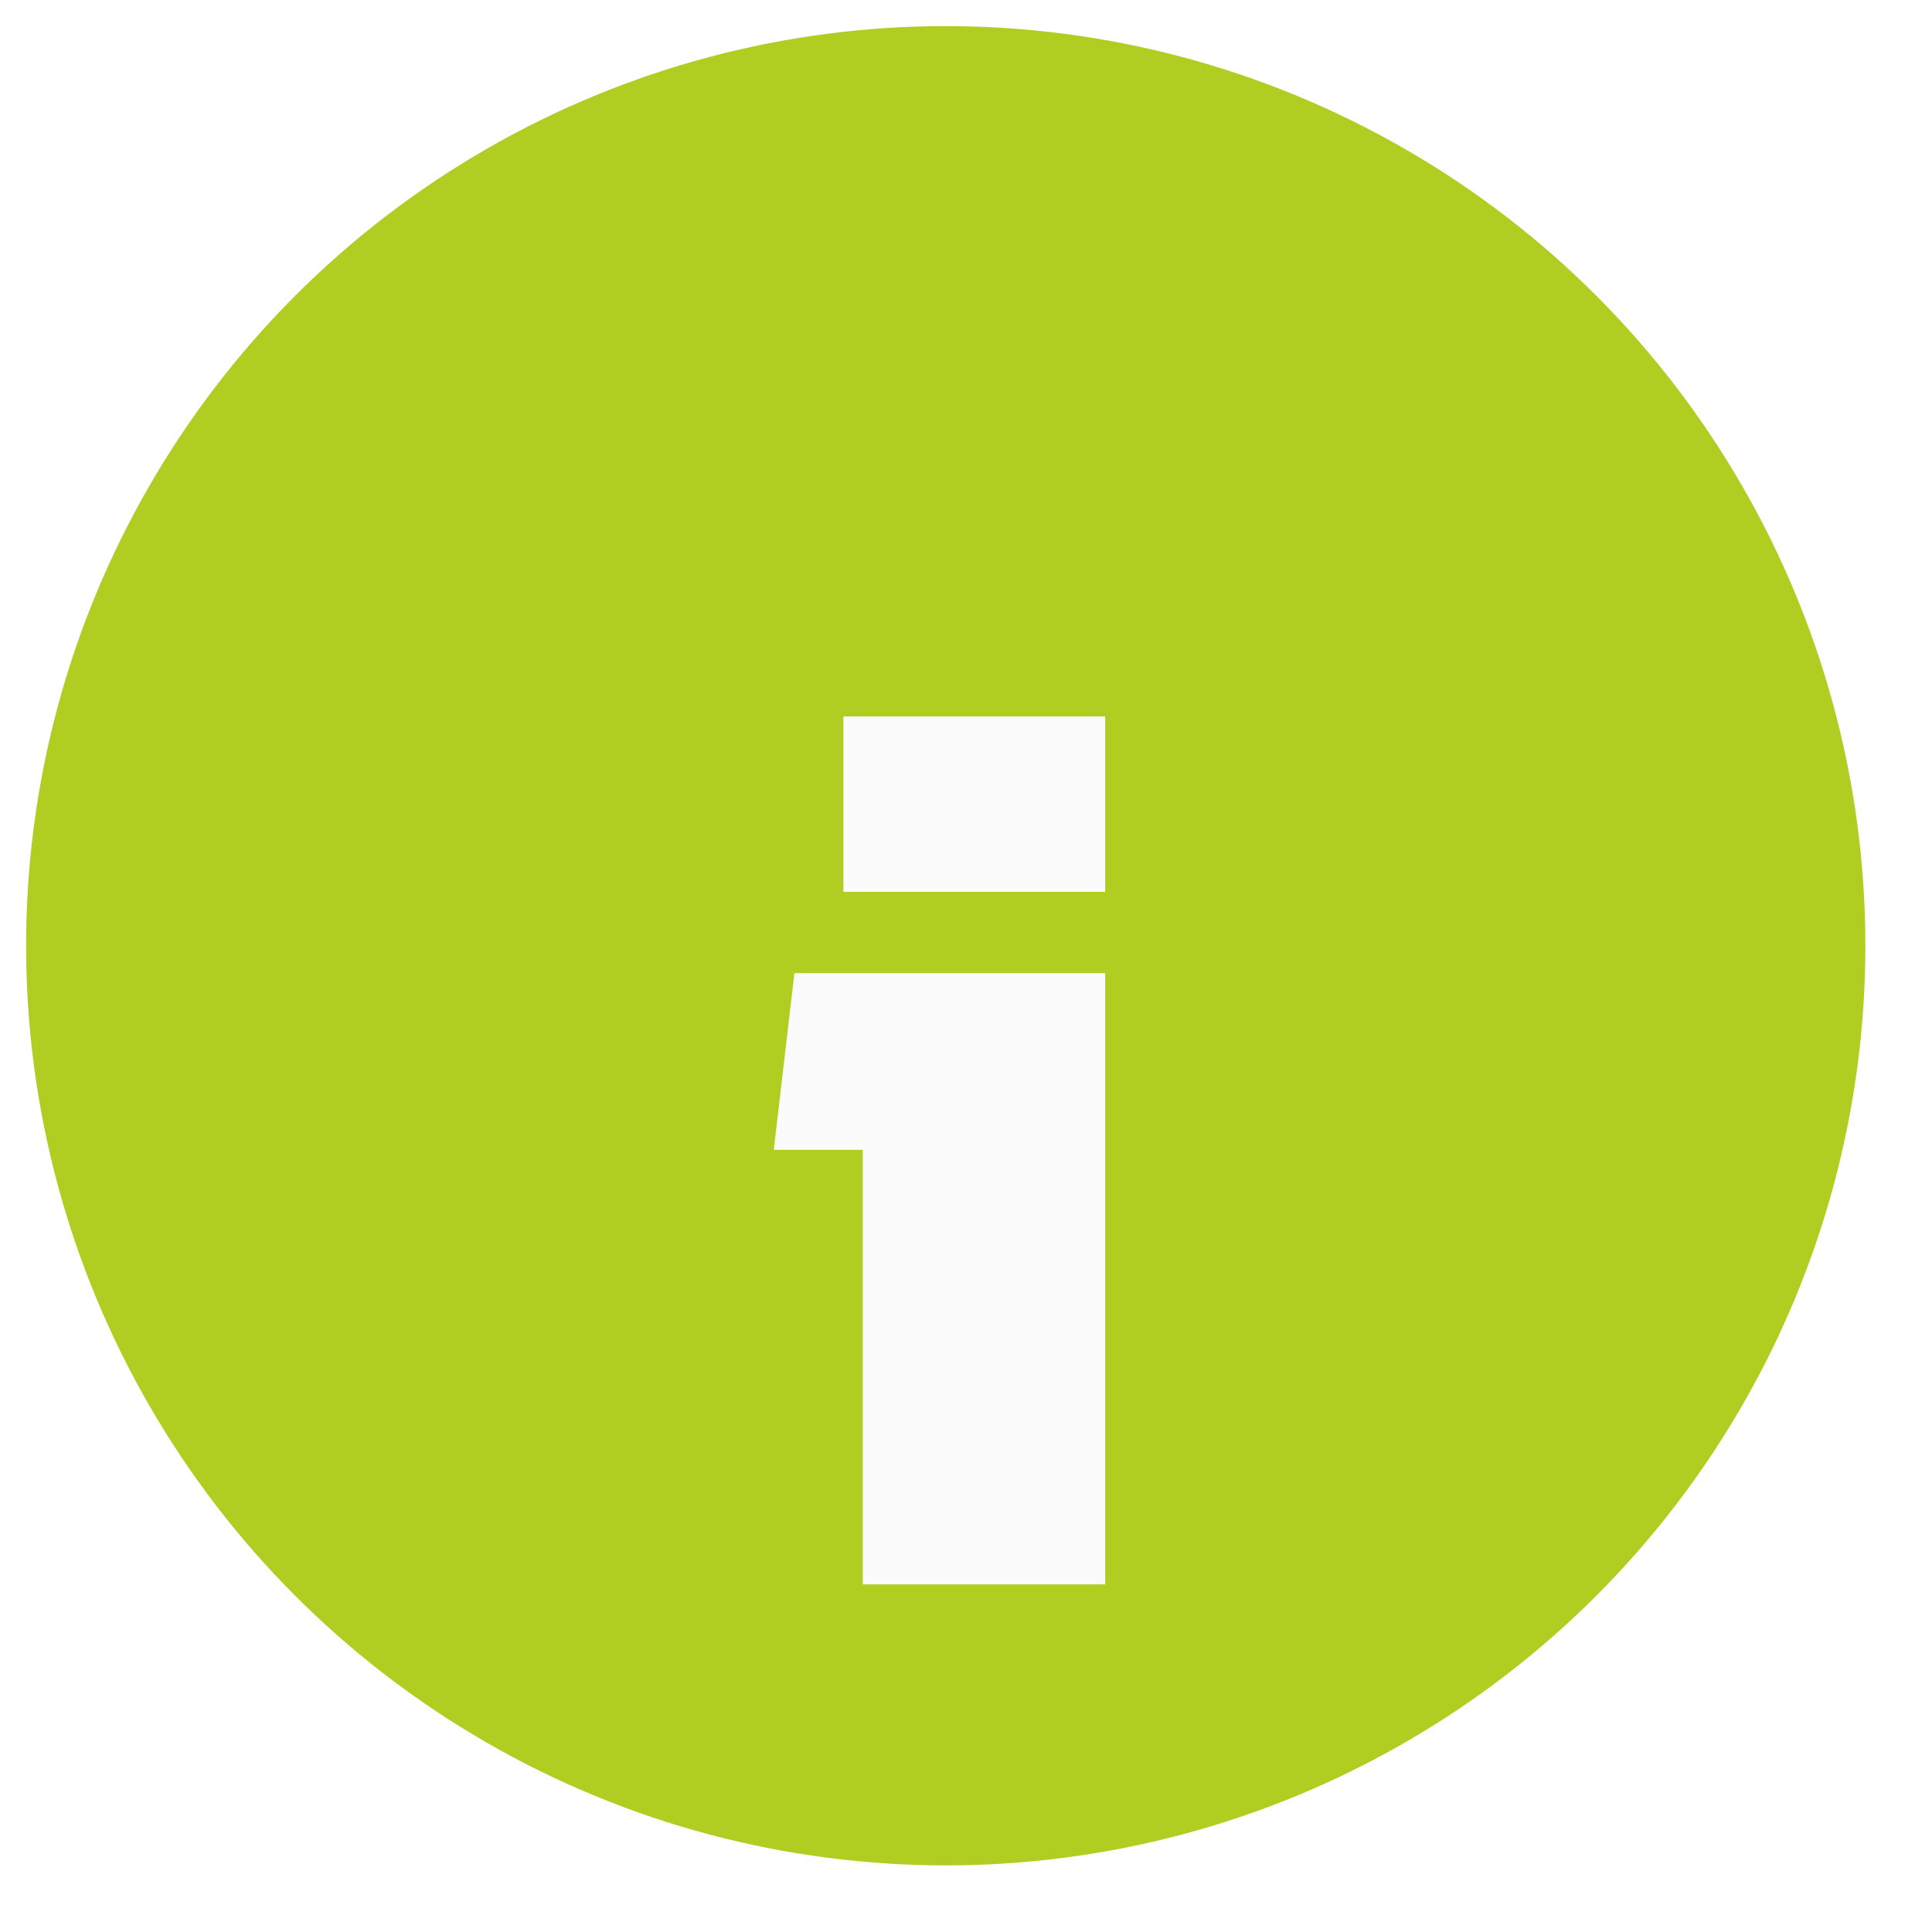
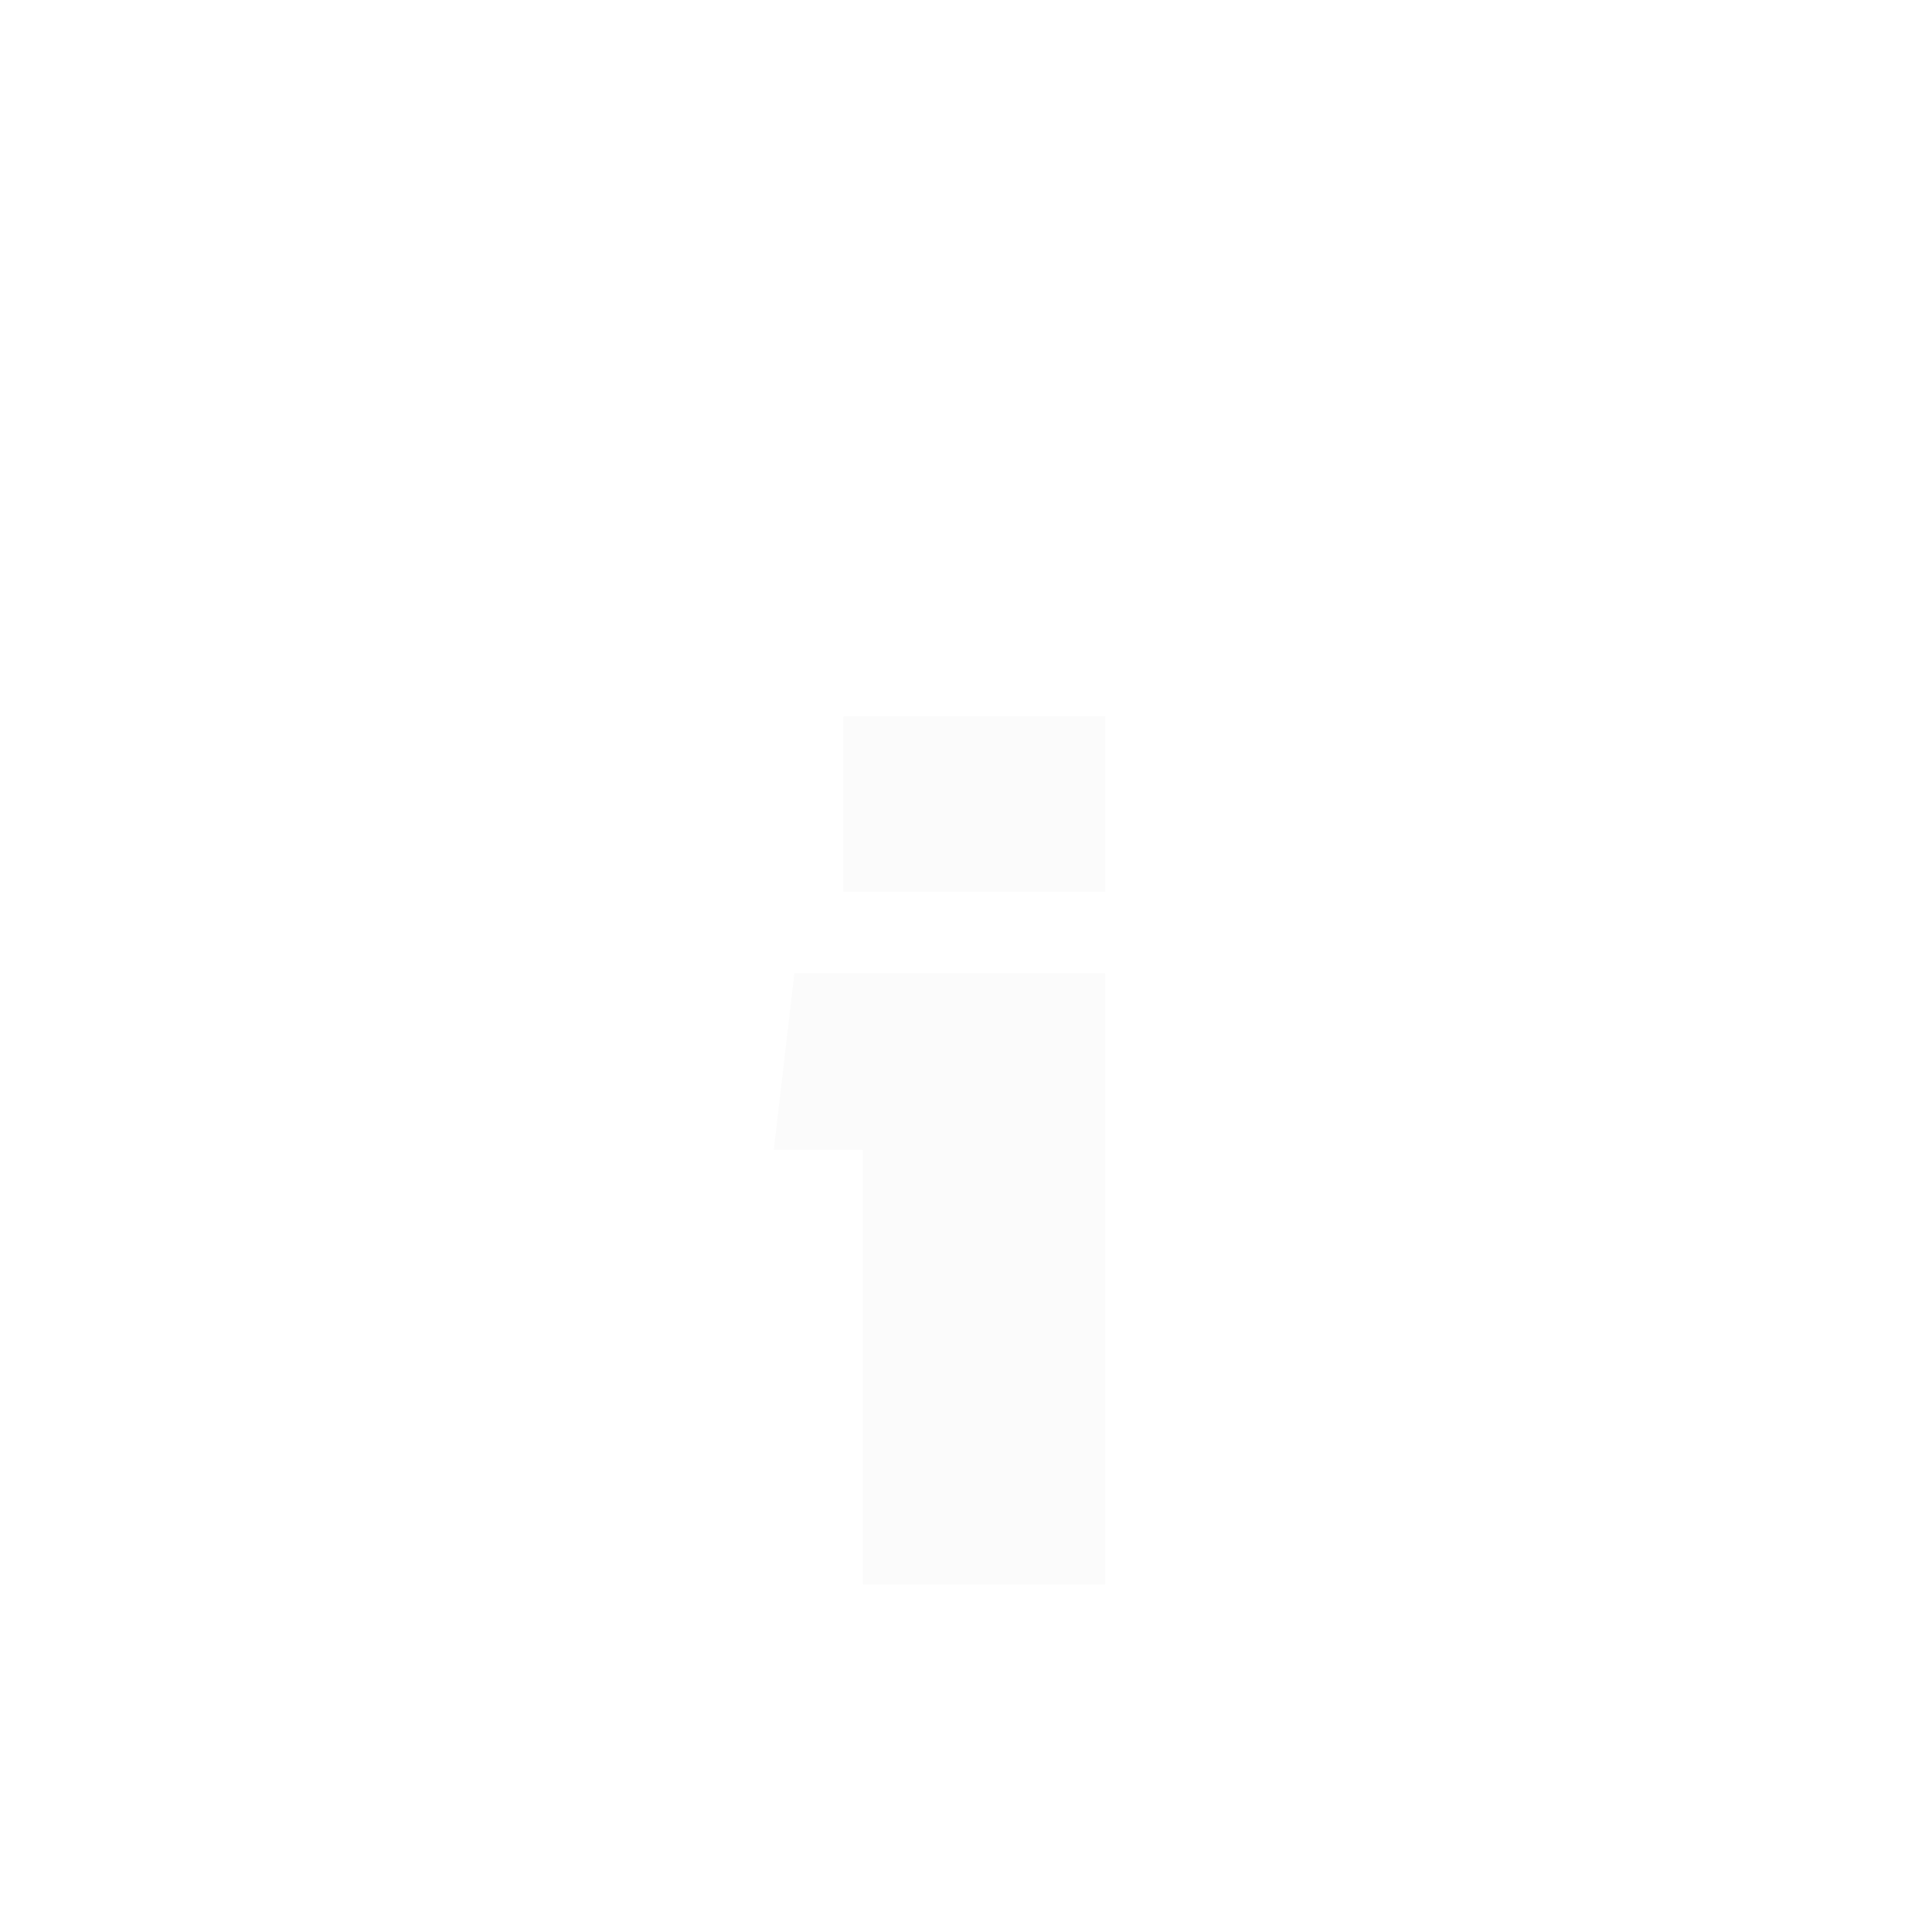
<svg xmlns="http://www.w3.org/2000/svg" width="37" height="37" viewBox="0 0 37 37" fill="none">
-   <circle cx="18.112" cy="18.112" r="17.862" fill="#B0CD21" stroke="white" stroke-width="0.5" />
  <g filter="url(#filter0_d)">
    <path d="M16.152 9.721H21.166V13.08H16.152V9.721ZM16.523 18.02H14.819L15.214 14.636H21.166V26.343H16.523V18.02Z" fill="#FBFBFB" />
  </g>
  <defs>
    <filter id="filter0_d" x="10.819" y="9.721" width="14.347" height="24.622" filterUnits="userSpaceOnUse" color-interpolation-filters="sRGB">
      <feFlood flood-opacity="0" result="BackgroundImageFix" />
      <feColorMatrix in="SourceAlpha" type="matrix" values="0 0 0 0 0 0 0 0 0 0 0 0 0 0 0 0 0 0 127 0" />
      <feOffset dy="4" />
      <feGaussianBlur stdDeviation="2" />
      <feColorMatrix type="matrix" values="0 0 0 0 0 0 0 0 0 0 0 0 0 0 0 0 0 0 0.25 0" />
      <feBlend mode="normal" in2="BackgroundImageFix" result="effect1_dropShadow" />
      <feBlend mode="normal" in="SourceGraphic" in2="effect1_dropShadow" result="shape" />
    </filter>
  </defs>
</svg>